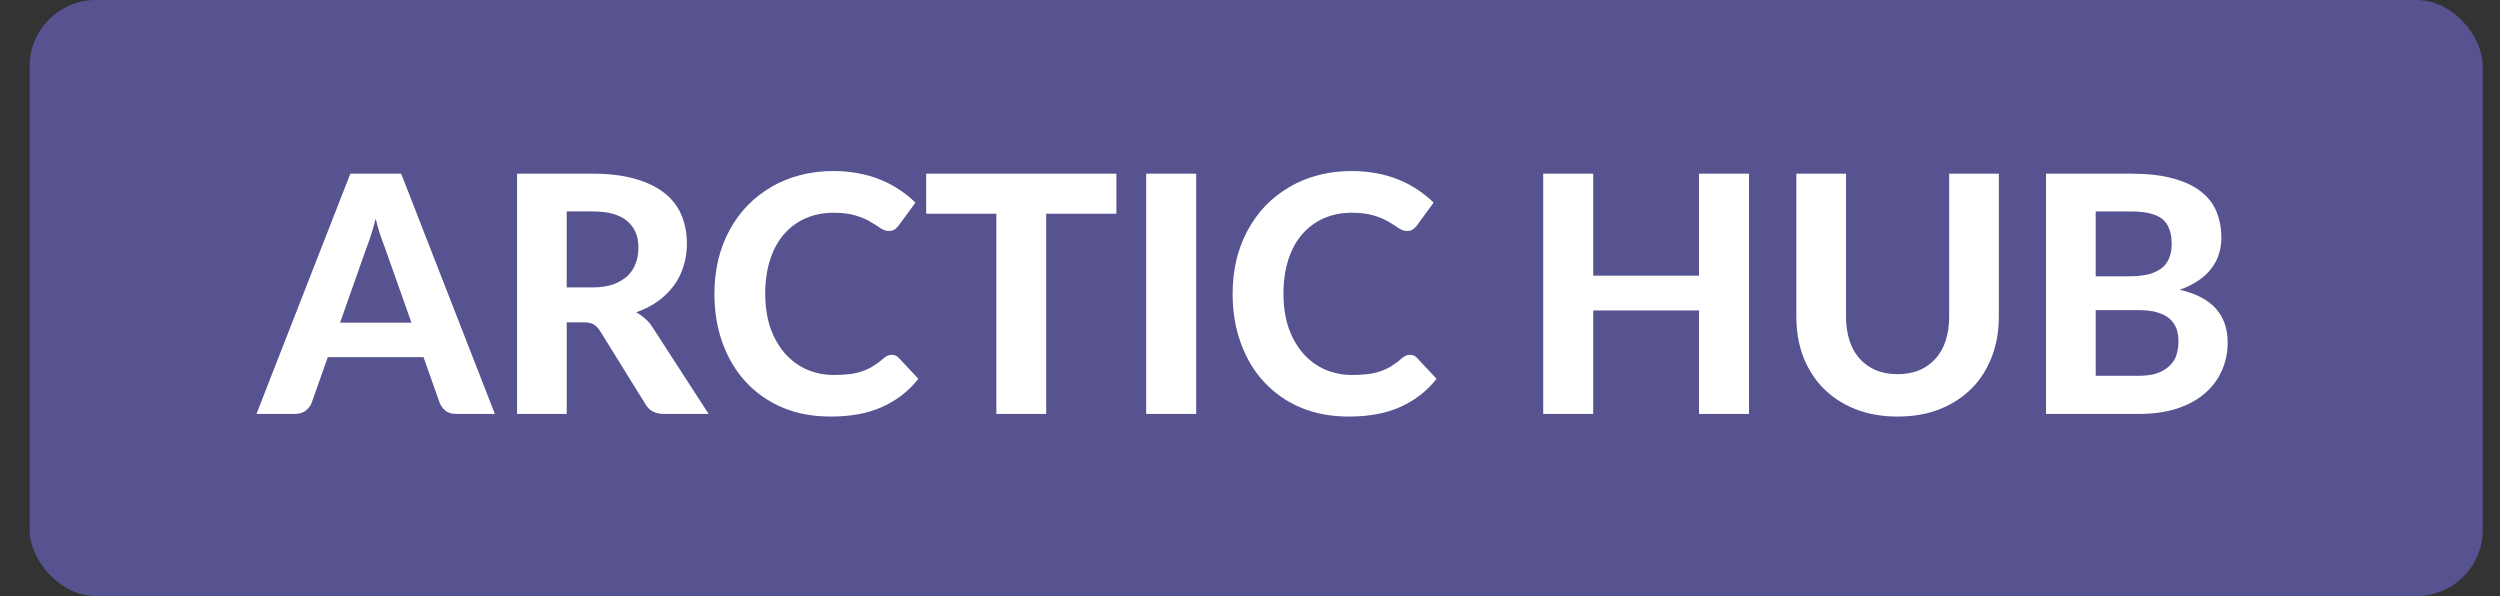
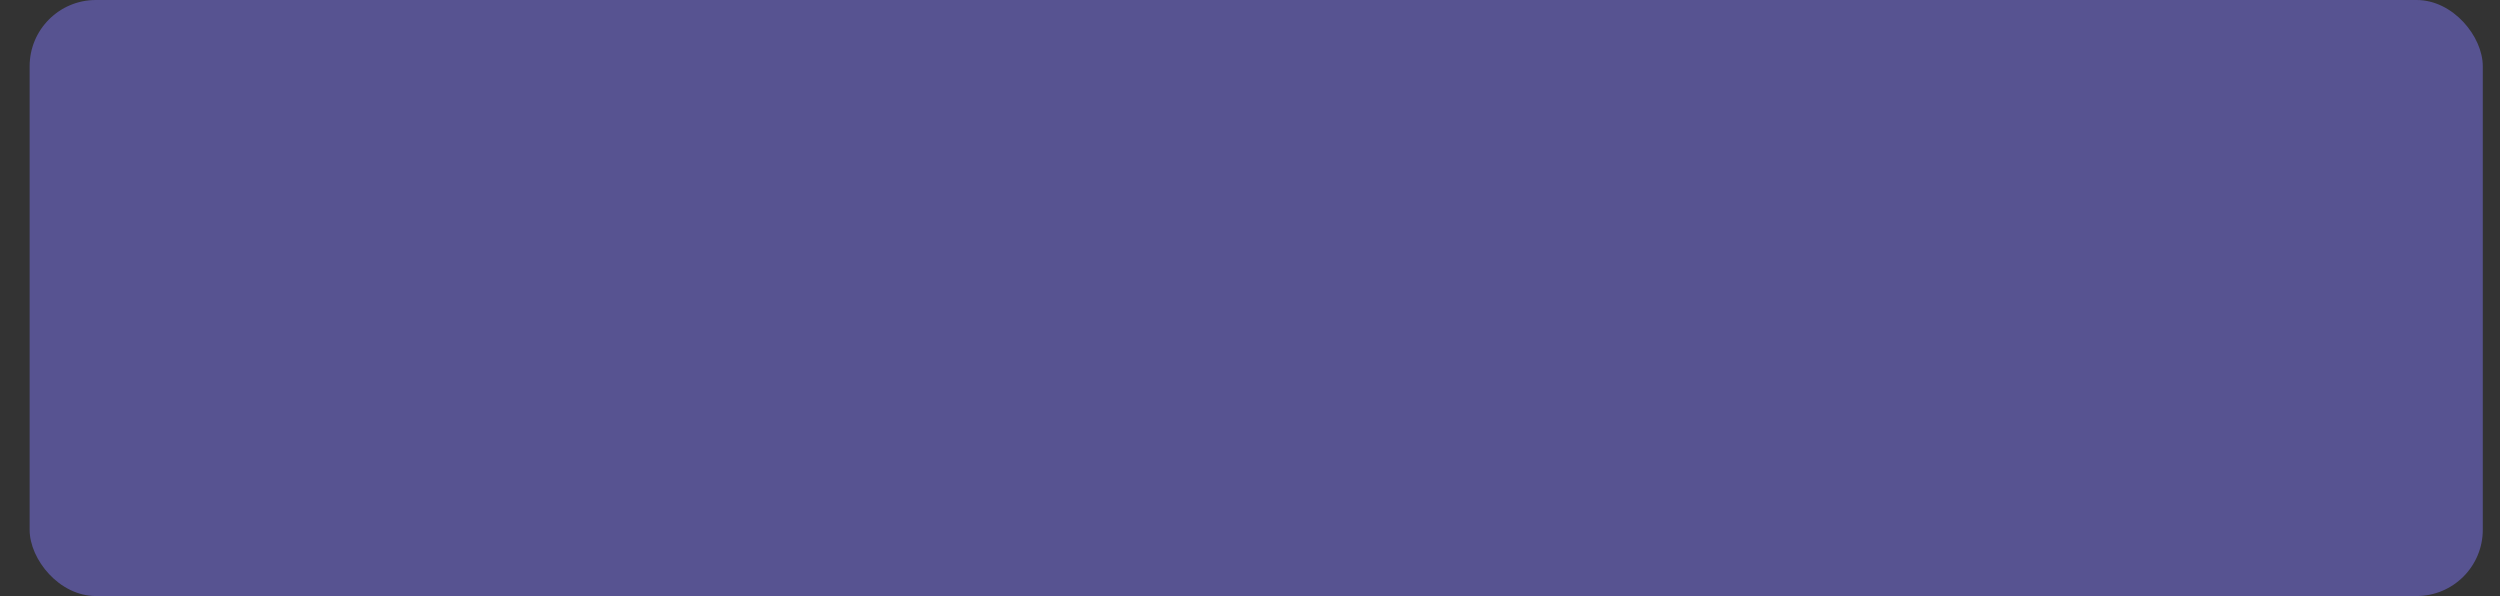
<svg xmlns="http://www.w3.org/2000/svg" id="Capa_1" data-name="Capa 1" width="151" height="36" viewBox="0 0 151 36">
  <rect x="0" y="0" width="151" height="36" fill="#333333" stroke="none" />
  <defs>
    <style>      .cls-1 {        fill: #fff;      }      .cls-2 {        fill: #575391;      }    </style>
  </defs>
  <rect class="cls-2" x="1.79" width="148.17" height="36" rx="4" ry="4" />
-   <path class="cls-1" d="m24.85,19.49l-1.57-4.44c-.09-.23-.19-.51-.3-.82-.1-.31-.2-.65-.29-1.02-.09.37-.19.72-.3,1.04-.1.31-.2.59-.29.82l-1.56,4.42h4.31Zm5.04,5.51h-2.33c-.26,0-.47-.06-.64-.18-.16-.13-.28-.29-.36-.48l-.98-2.77h-5.78l-.98,2.77c-.07.17-.18.32-.35.46-.17.13-.38.2-.63.2h-2.35l5.67-14.51h3.07l5.66,14.51Zm5.88-7.64c.49,0,.91-.06,1.26-.18.35-.13.64-.3.87-.51.23-.22.39-.48.5-.77.11-.29.16-.61.16-.96,0-.69-.23-1.22-.69-1.6-.45-.38-1.15-.57-2.08-.57h-1.56v4.59h1.54Zm7.03,7.64h-2.71c-.51,0-.87-.19-1.1-.58l-2.76-4.45c-.11-.17-.24-.3-.38-.38-.13-.08-.33-.12-.6-.12h-1.02v5.53h-3v-14.51h4.56c1.01,0,1.88.11,2.6.32.72.21,1.31.5,1.77.87.46.37.8.82,1.01,1.34.21.51.32,1.08.32,1.7,0,.48-.07.94-.21,1.37-.13.43-.33.82-.59,1.17-.26.35-.58.67-.96.94s-.81.49-1.3.66c.19.11.37.24.54.39.17.15.32.32.45.53l3.38,5.22Zm11.06-3.57c.17,0,.31.06.42.18l1.19,1.27c-.59.75-1.32,1.31-2.19,1.7-.87.39-1.9.58-3.1.58-1.09,0-2.06-.18-2.93-.55-.87-.37-1.6-.89-2.21-1.55s-1.07-1.44-1.4-2.35c-.33-.91-.49-1.9-.49-2.97,0-.72.08-1.4.23-2.05.16-.65.39-1.25.69-1.8.3-.55.66-1.04,1.08-1.48.43-.44.91-.81,1.44-1.12.53-.31,1.11-.55,1.74-.71.63-.17,1.31-.25,2.02-.25.53,0,1.04.05,1.51.14.48.09.93.22,1.34.39.41.17.79.37,1.14.61.35.23.67.49.95.77l-1.01,1.38c-.06.09-.14.16-.23.23s-.22.1-.38.1-.32-.06-.49-.17c-.16-.11-.36-.24-.6-.38-.23-.14-.53-.27-.89-.38-.35-.11-.8-.17-1.35-.17-.61,0-1.16.11-1.67.33-.51.22-.94.54-1.31.96-.36.41-.64.92-.84,1.53-.2.61-.3,1.3-.3,2.07s.11,1.48.32,2.09c.22.61.52,1.12.89,1.54.38.42.82.74,1.32.96.51.21,1.05.32,1.62.32.34,0,.65-.02.92-.05.28-.03.54-.09.77-.17.24-.08.46-.18.67-.31.21-.13.43-.29.64-.48.07-.06.15-.11.23-.15s.17-.06.26-.06Zm13.57-8.52h-4.24v12.09h-3.01v-12.09h-4.24v-2.42h11.49v2.42Zm4.82,12.09h-3.02v-14.51h3.02v14.51Zm12.91-3.57c.17,0,.31.06.42.18l1.19,1.27c-.59.75-1.32,1.31-2.19,1.7-.87.39-1.9.58-3.1.58-1.09,0-2.06-.18-2.93-.55-.87-.37-1.6-.89-2.21-1.55-.61-.66-1.07-1.44-1.4-2.35-.33-.91-.49-1.9-.49-2.97,0-.72.08-1.4.23-2.05.16-.65.39-1.25.69-1.8.3-.55.66-1.04,1.08-1.48.43-.44.91-.81,1.44-1.12.53-.31,1.11-.55,1.74-.71.63-.17,1.31-.25,2.02-.25.53,0,1.04.05,1.51.14.48.09.93.22,1.34.39.41.17.79.37,1.14.61.35.23.67.49.95.77l-1.01,1.38c-.06.09-.14.16-.23.23s-.22.1-.38.1-.32-.06-.49-.17c-.16-.11-.36-.24-.6-.38-.23-.14-.53-.27-.89-.38-.35-.11-.8-.17-1.35-.17-.61,0-1.16.11-1.67.33-.51.22-.94.54-1.31.96-.36.41-.64.92-.84,1.53-.2.61-.3,1.3-.3,2.07s.11,1.48.32,2.09c.22.61.52,1.12.89,1.54.38.42.82.74,1.32.96.51.21,1.05.32,1.62.32.34,0,.65-.02.92-.05.28-.03.54-.09.77-.17.24-.08.46-.18.67-.31.21-.13.43-.29.64-.48.07-.06.15-.11.23-.15.08-.04.17-.06.26-.06Zm20.48-10.94v14.51h-3.02v-6.25h-6.39v6.25h-3.02v-14.51h3.02v6.16h6.39v-6.16h3.02Zm8.98,12.11c.49,0,.92-.08,1.31-.24.39-.17.71-.4.98-.7s.47-.66.61-1.09.21-.91.21-1.44v-8.64h3v8.64c0,.88-.14,1.69-.43,2.43-.28.73-.68,1.37-1.21,1.9-.53.53-1.17.95-1.92,1.25-.75.3-1.6.45-2.55.45s-1.8-.15-2.56-.45c-.75-.3-1.39-.72-1.92-1.25-.53-.53-.93-1.17-1.22-1.9-.28-.74-.42-1.55-.42-2.43v-8.64h3v8.64c0,.53.07,1.01.21,1.44s.34.79.61,1.09.59.53.98.7c.39.16.83.24,1.32.24Zm14.53.1c.48,0,.87-.06,1.18-.17.31-.12.56-.28.75-.47.19-.19.32-.41.39-.66.07-.25.11-.51.11-.78,0-.29-.04-.56-.13-.79-.09-.23-.23-.43-.42-.59-.19-.17-.45-.29-.76-.38-.31-.09-.69-.13-1.14-.13h-2.55v3.97h2.57Zm-2.57-9.93v3.92h1.97c.42,0,.79-.03,1.12-.1.33-.07.6-.19.82-.34s.39-.35.5-.6c.12-.25.18-.56.18-.91s-.05-.67-.15-.92c-.09-.25-.24-.46-.44-.61-.2-.15-.45-.26-.76-.33-.31-.07-.67-.11-1.09-.11h-2.15Zm2.15-2.28c.97,0,1.8.09,2.49.28.69.18,1.26.44,1.69.78.44.33.76.74.96,1.22.2.48.3,1.02.3,1.61,0,.33-.05.65-.15.96-.09.31-.24.6-.45.87-.2.27-.46.51-.78.73-.32.22-.7.41-1.14.56.99.23,1.72.61,2.19,1.14.47.53.71,1.21.71,2.05,0,.61-.12,1.18-.36,1.71-.23.53-.58.98-1.03,1.37-.45.39-1.01.69-1.68.91-.66.21-1.42.32-2.28.32h-5.62v-14.51h5.15Z" />
</svg>